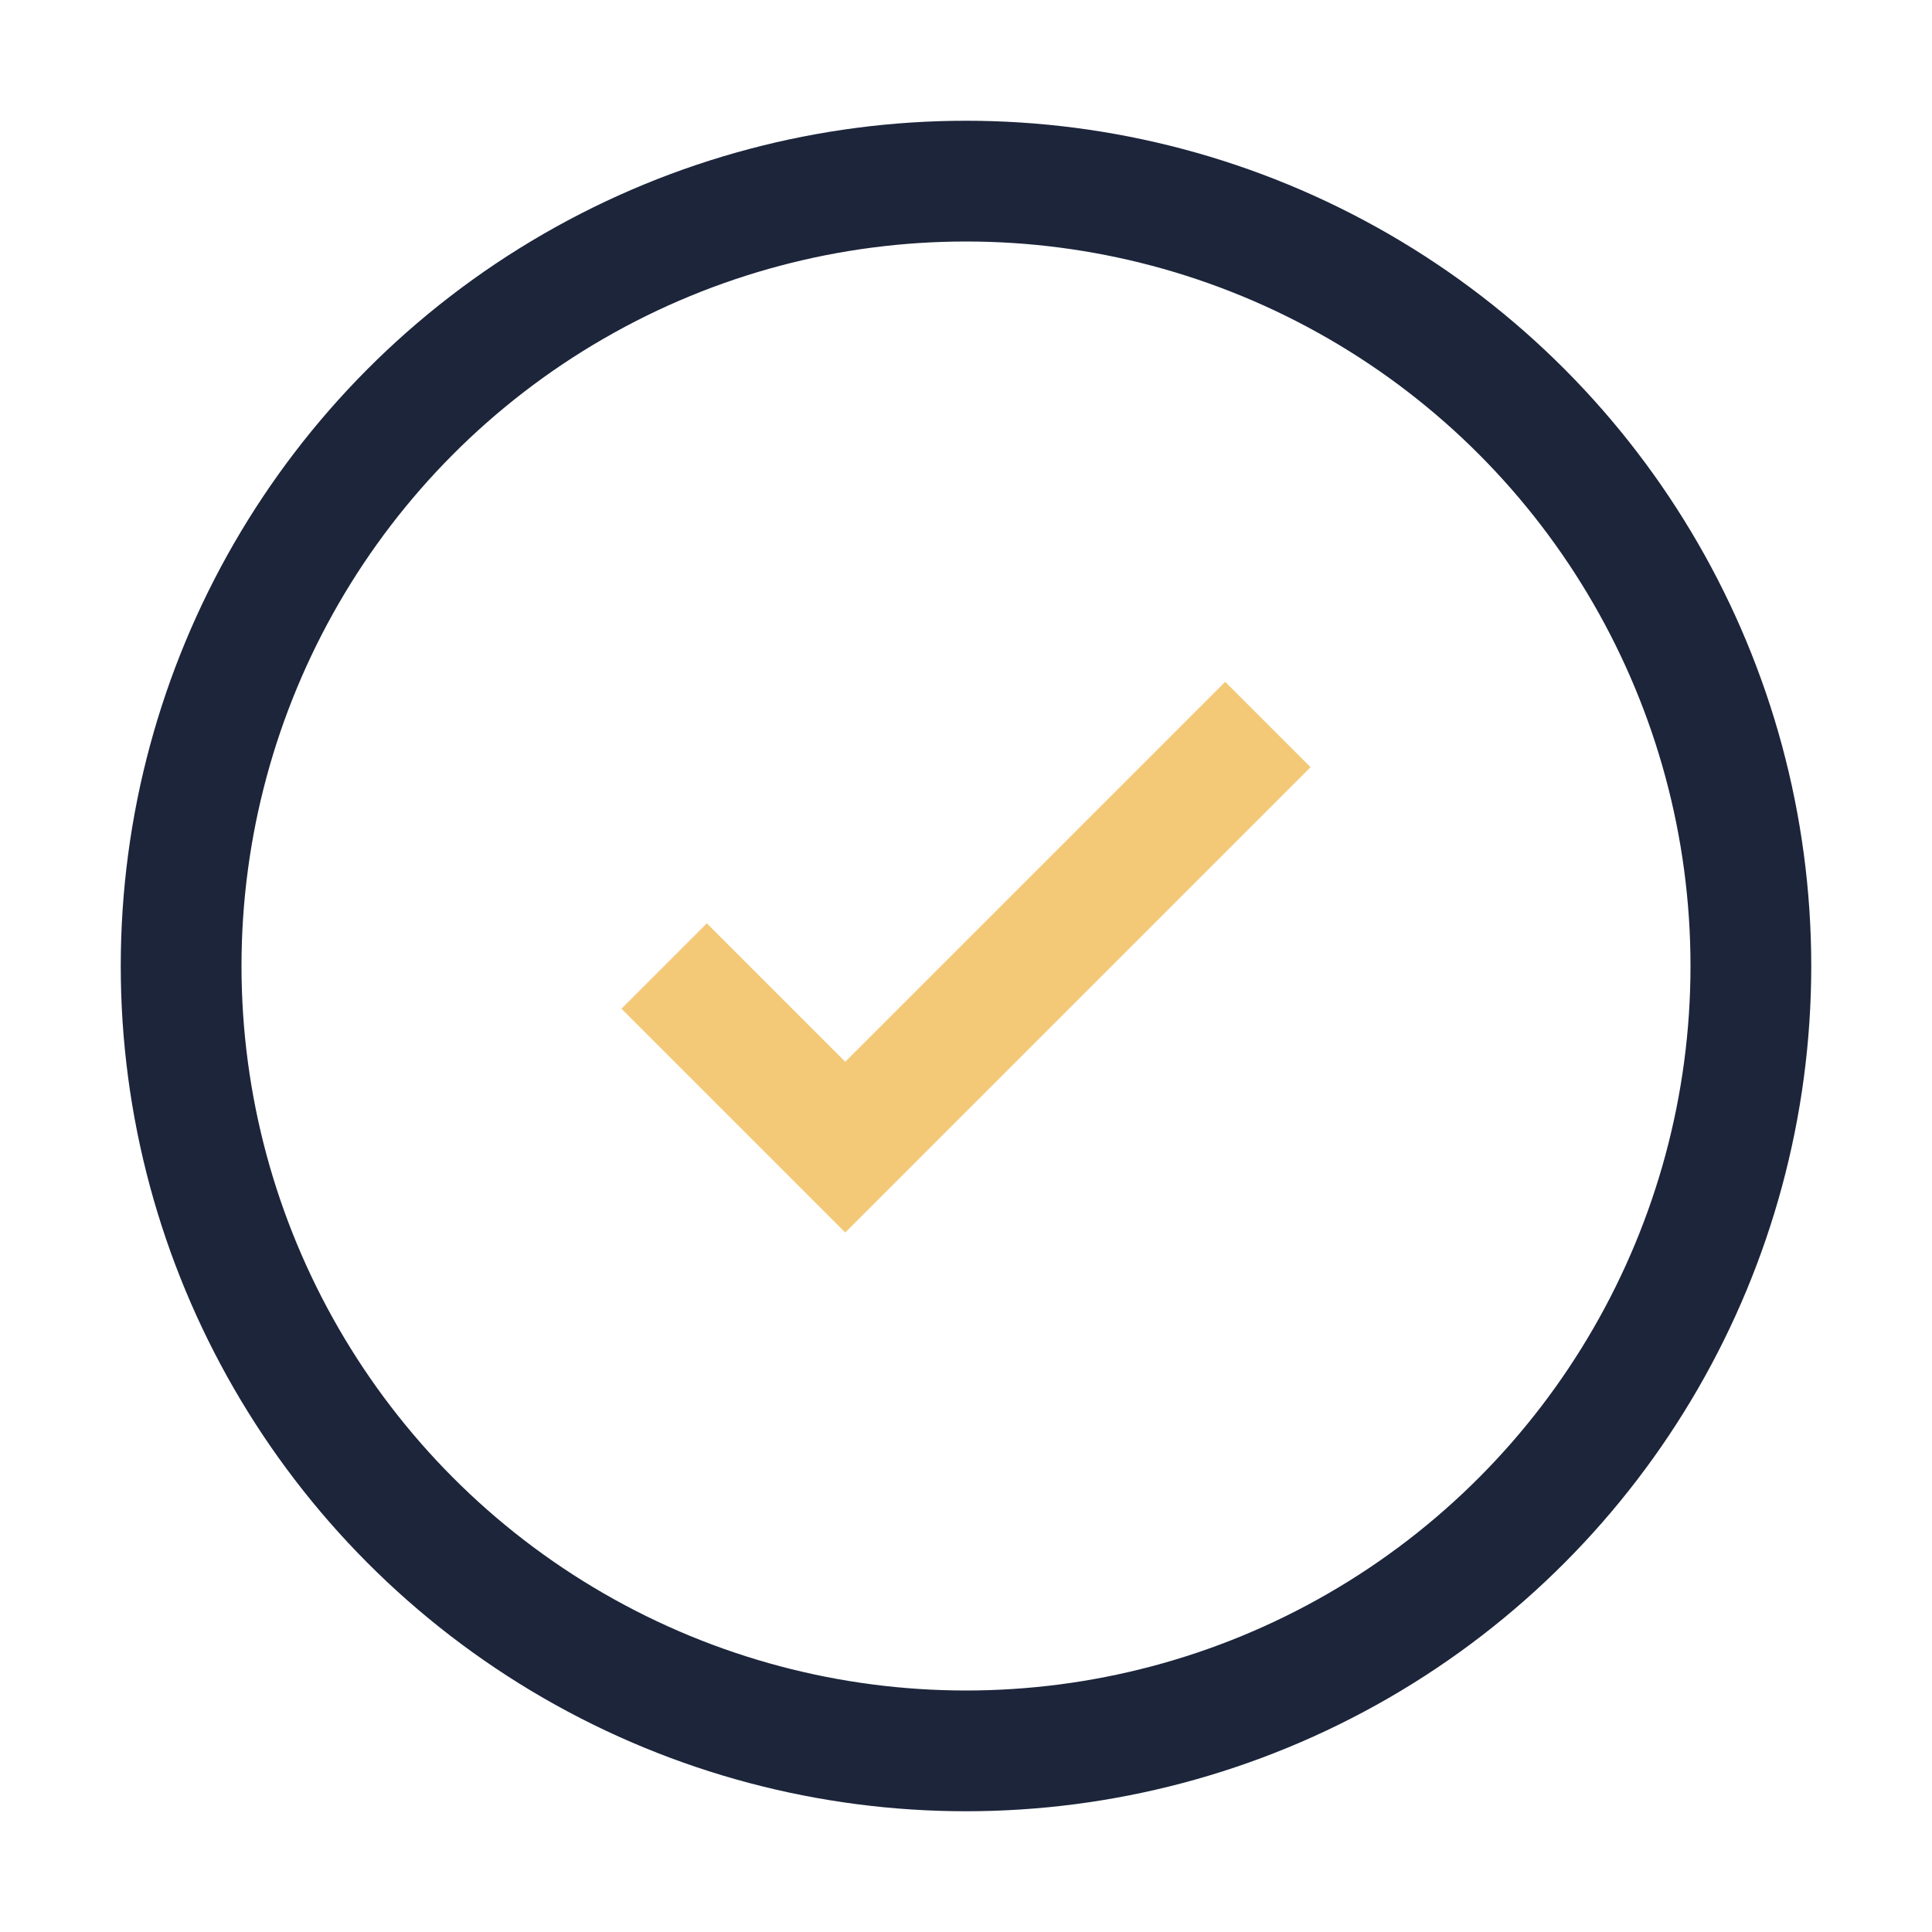
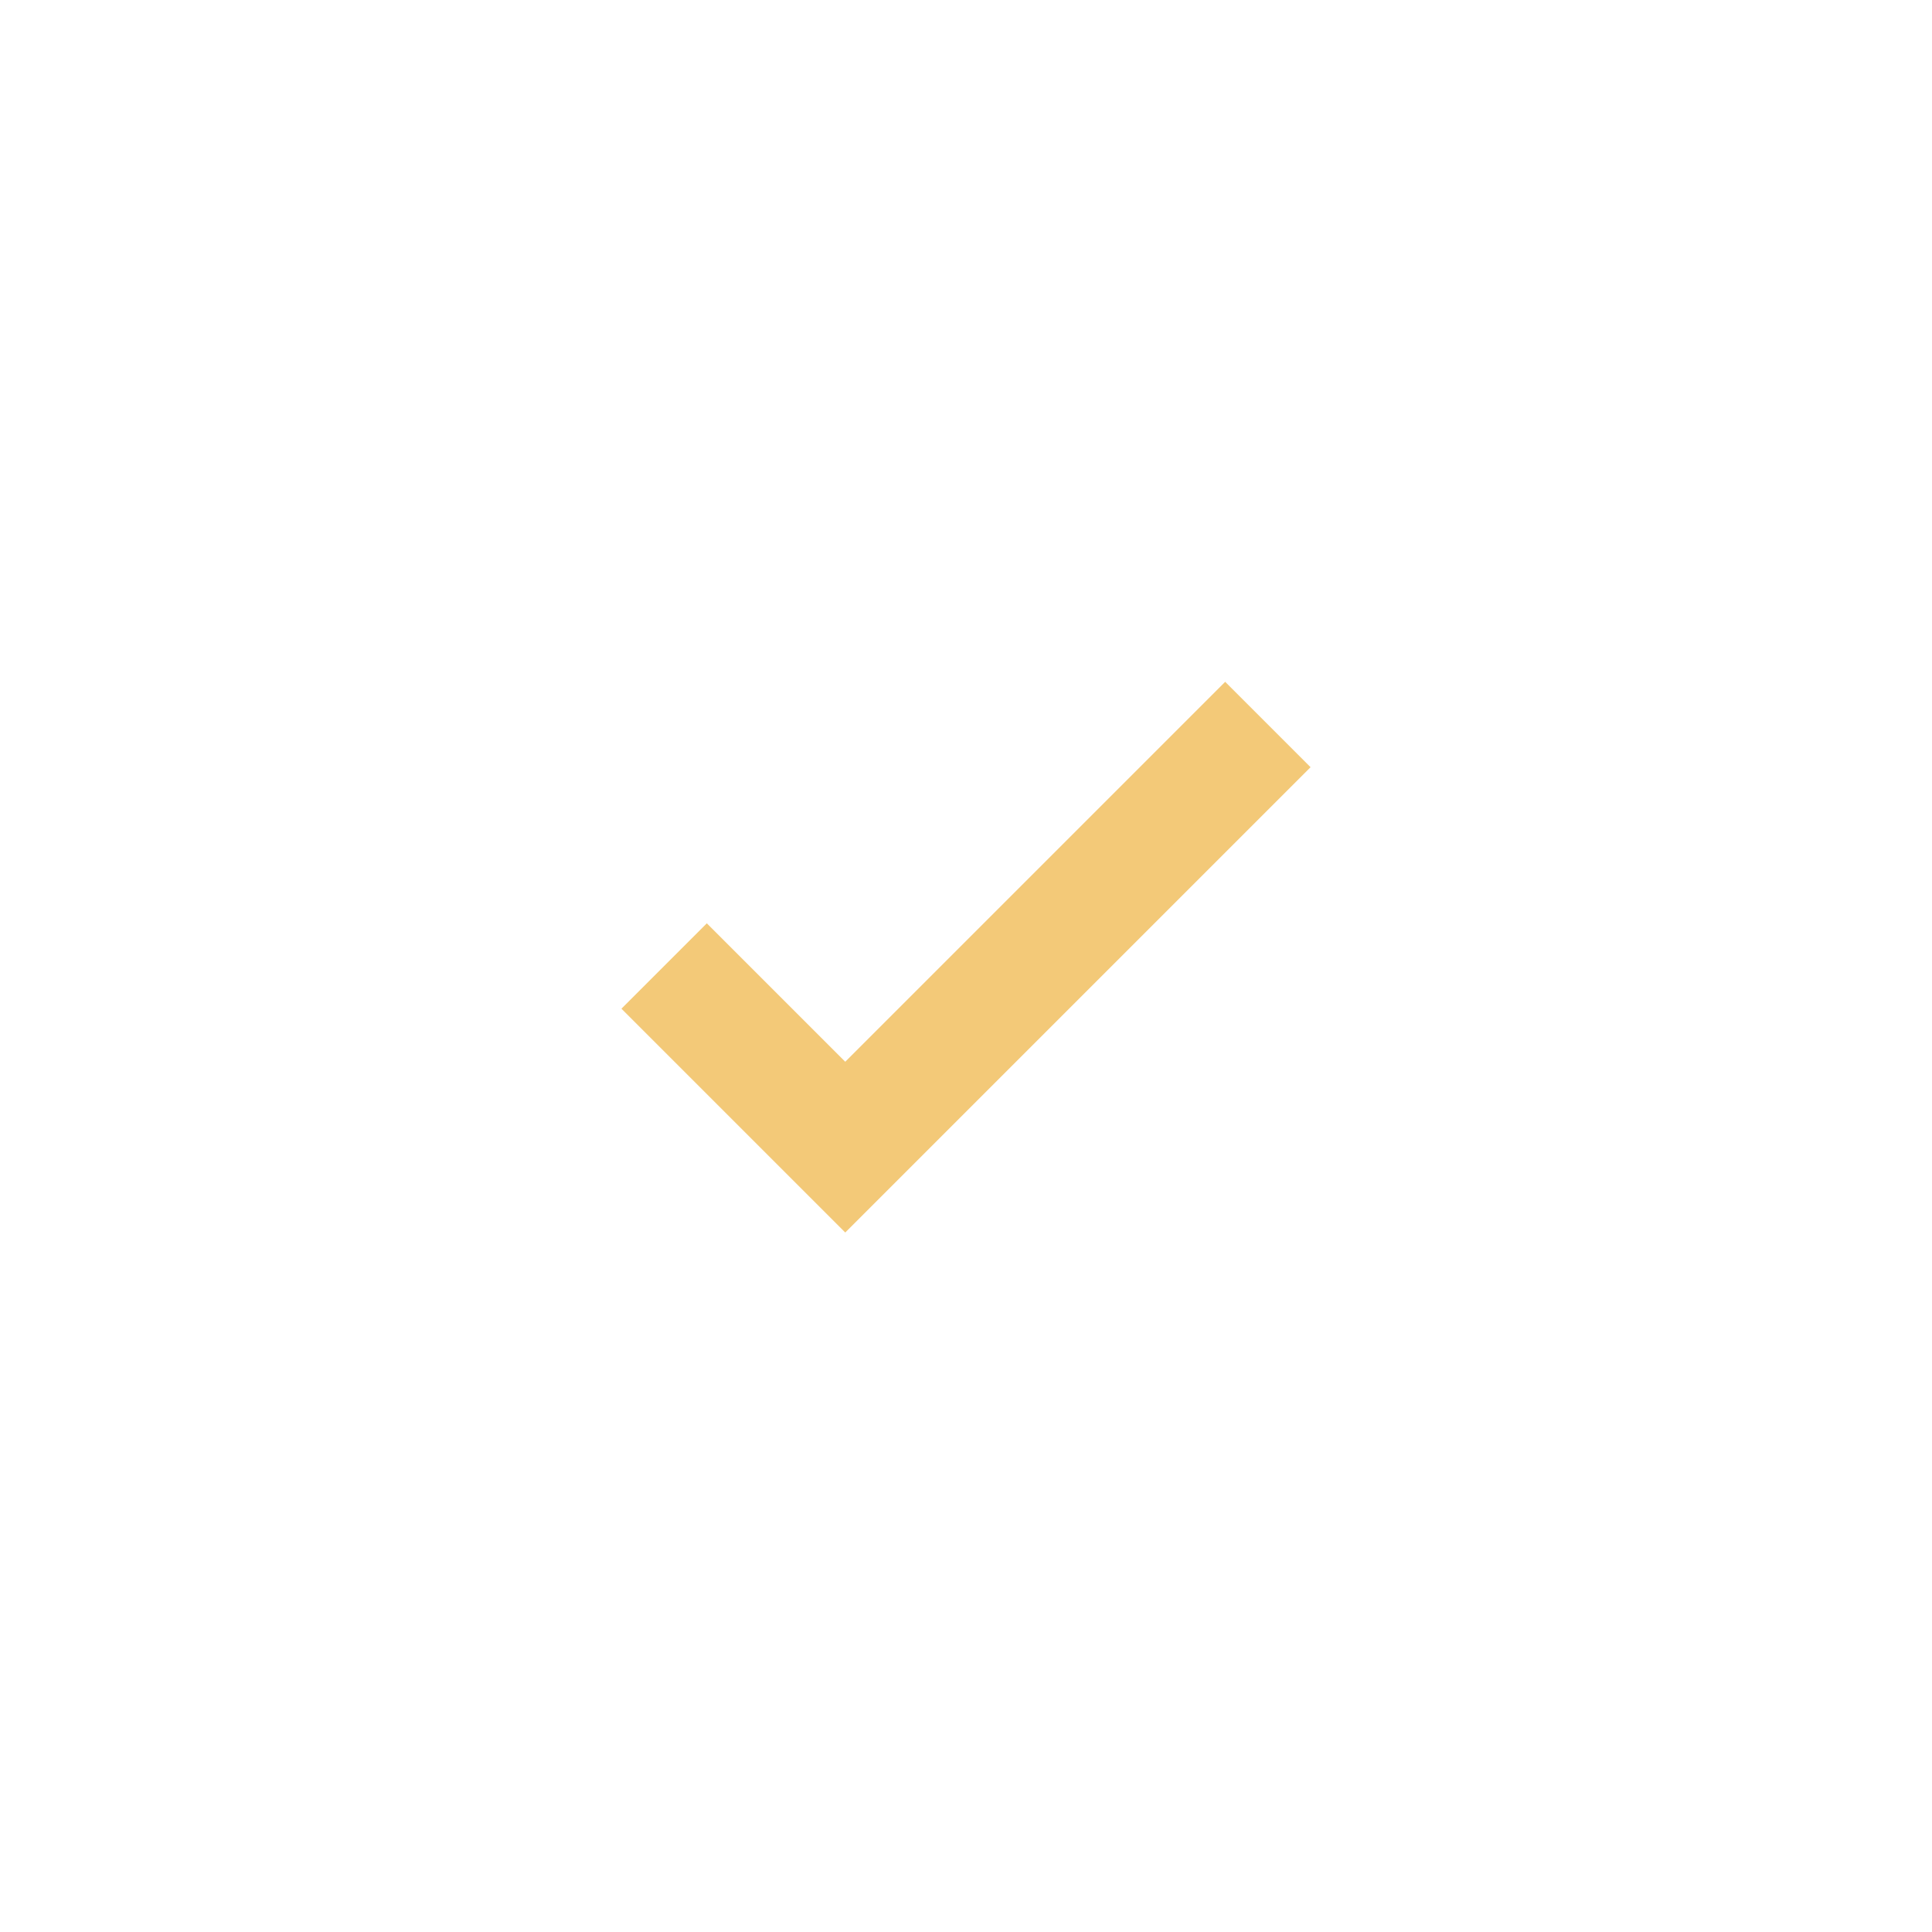
<svg xmlns="http://www.w3.org/2000/svg" width="32" height="32" viewBox="0 0 32 32">
-   <circle cx="16" cy="16" r="13" fill="none" stroke="#1C253A" stroke-width="2" />
  <path d="M11 16l3 3 7-7" fill="none" stroke="#F3C978" stroke-width="2" />
</svg>